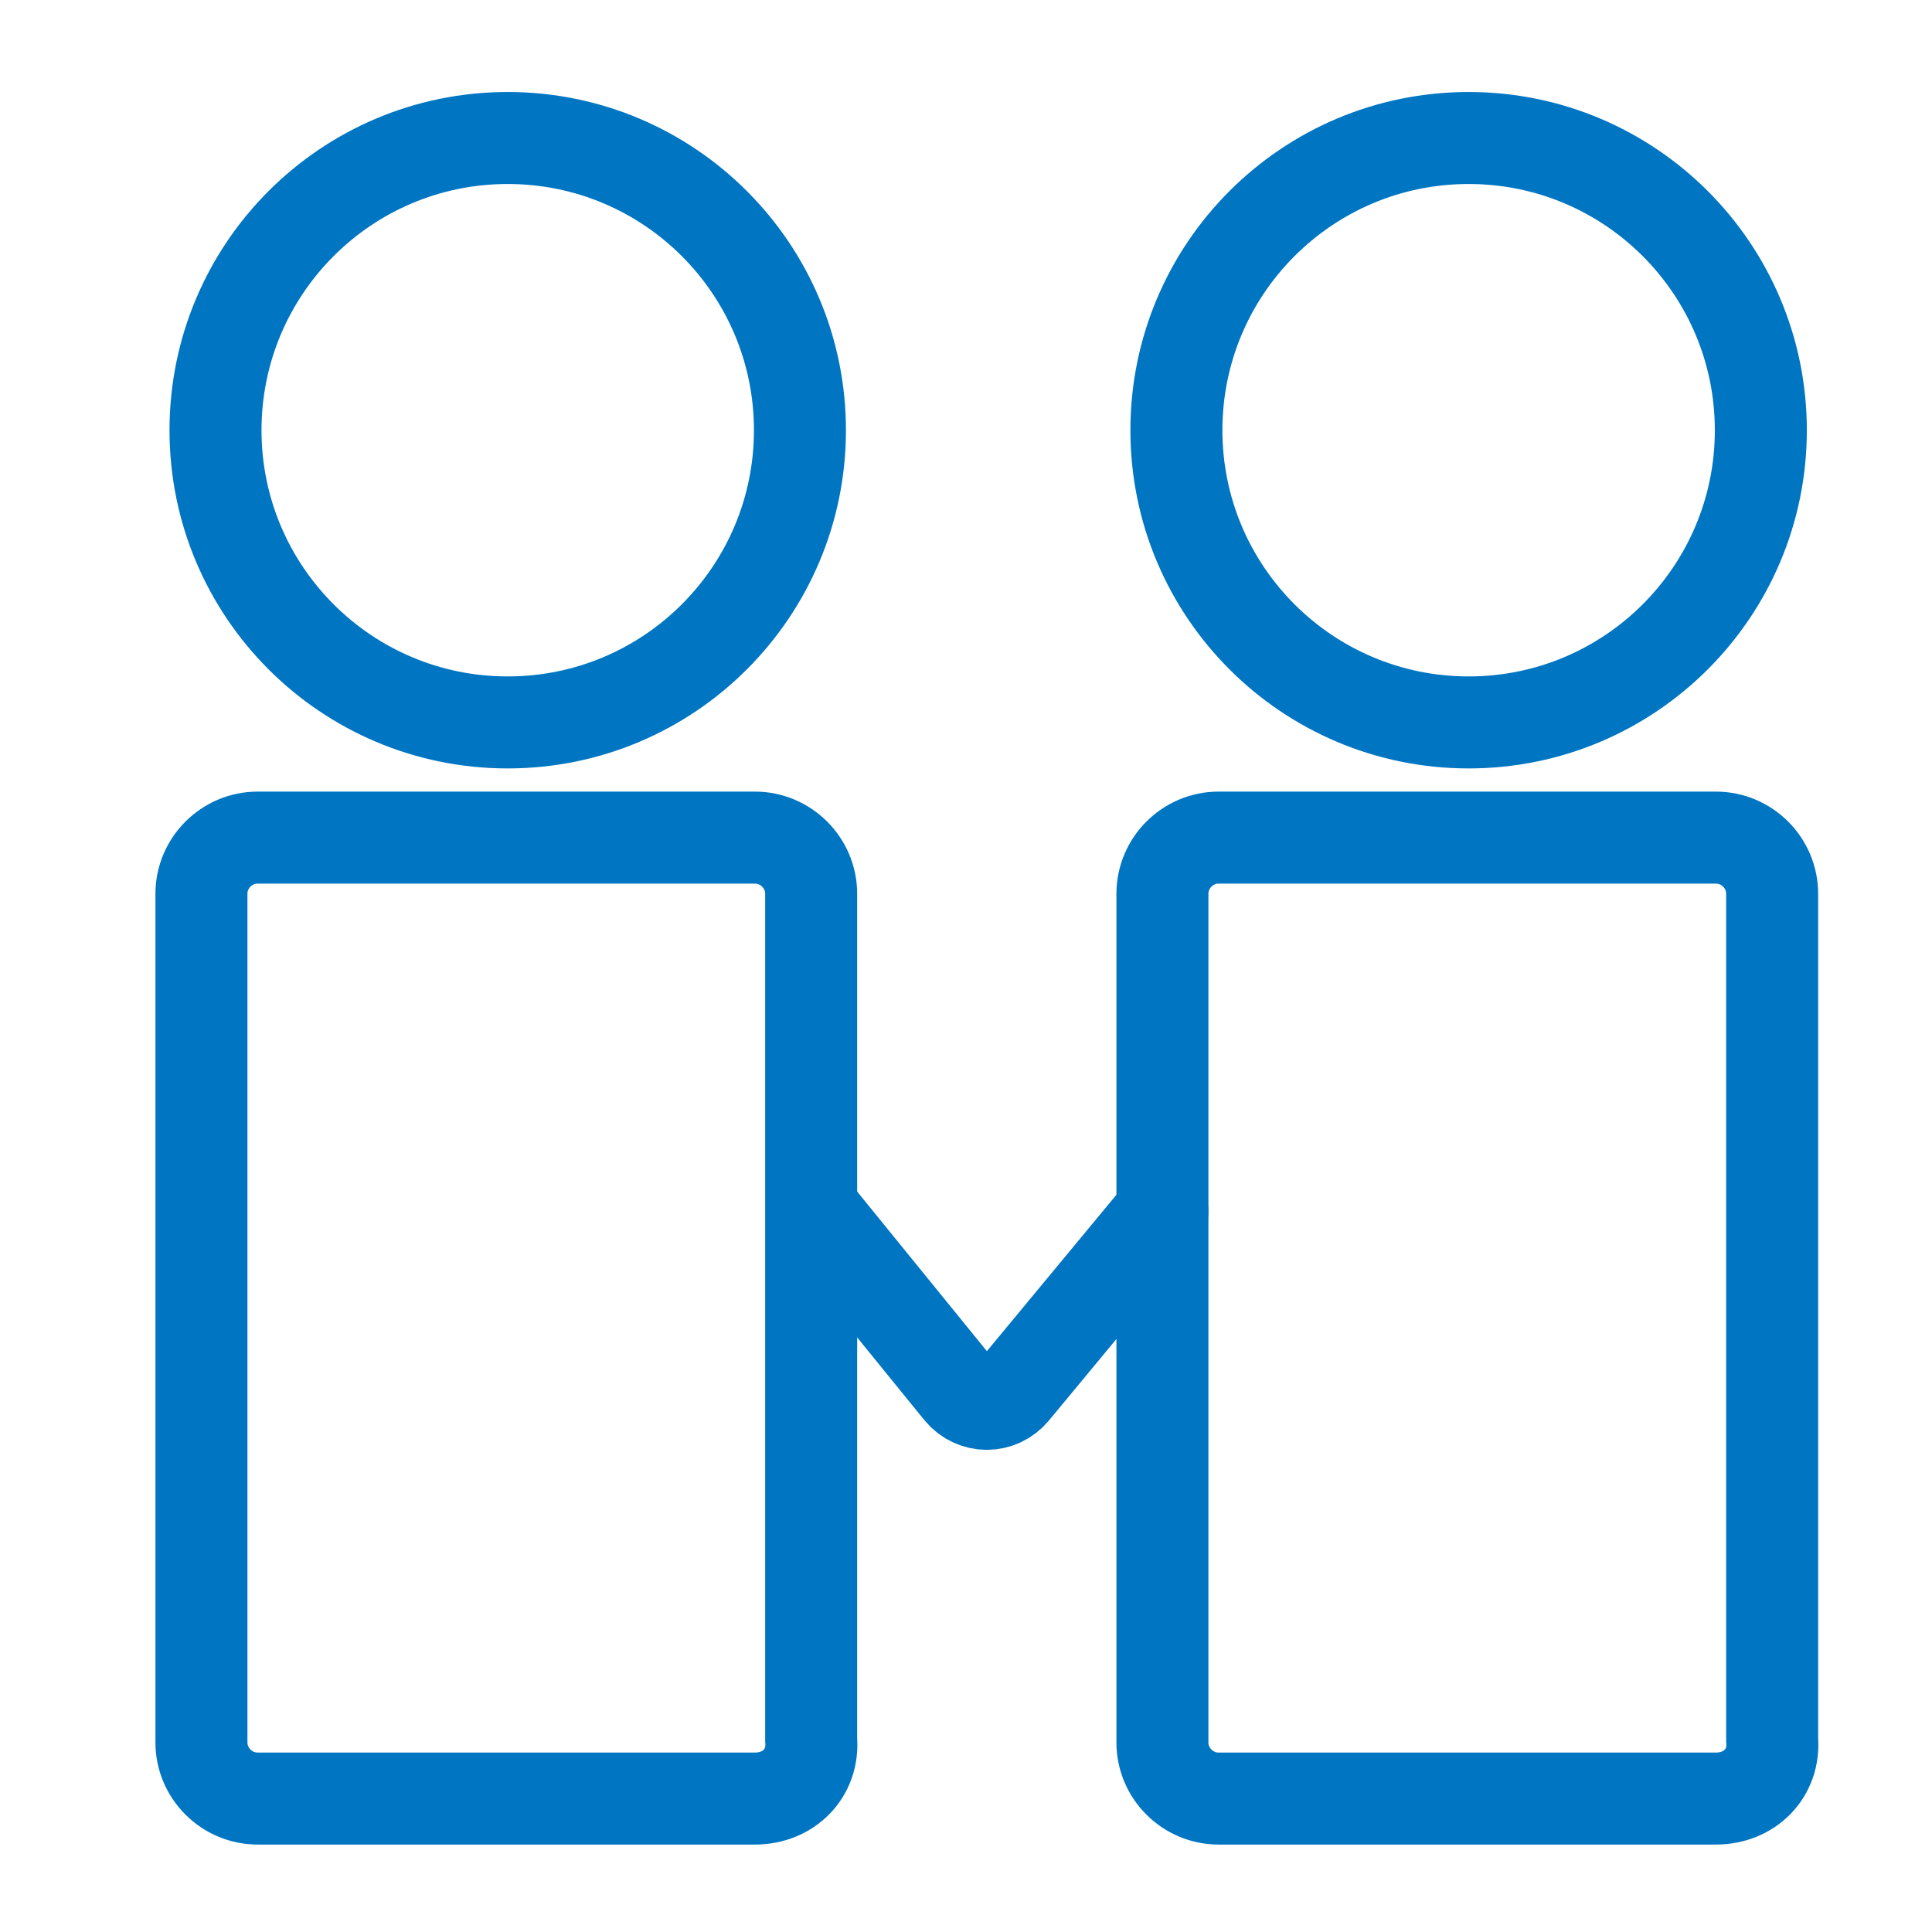
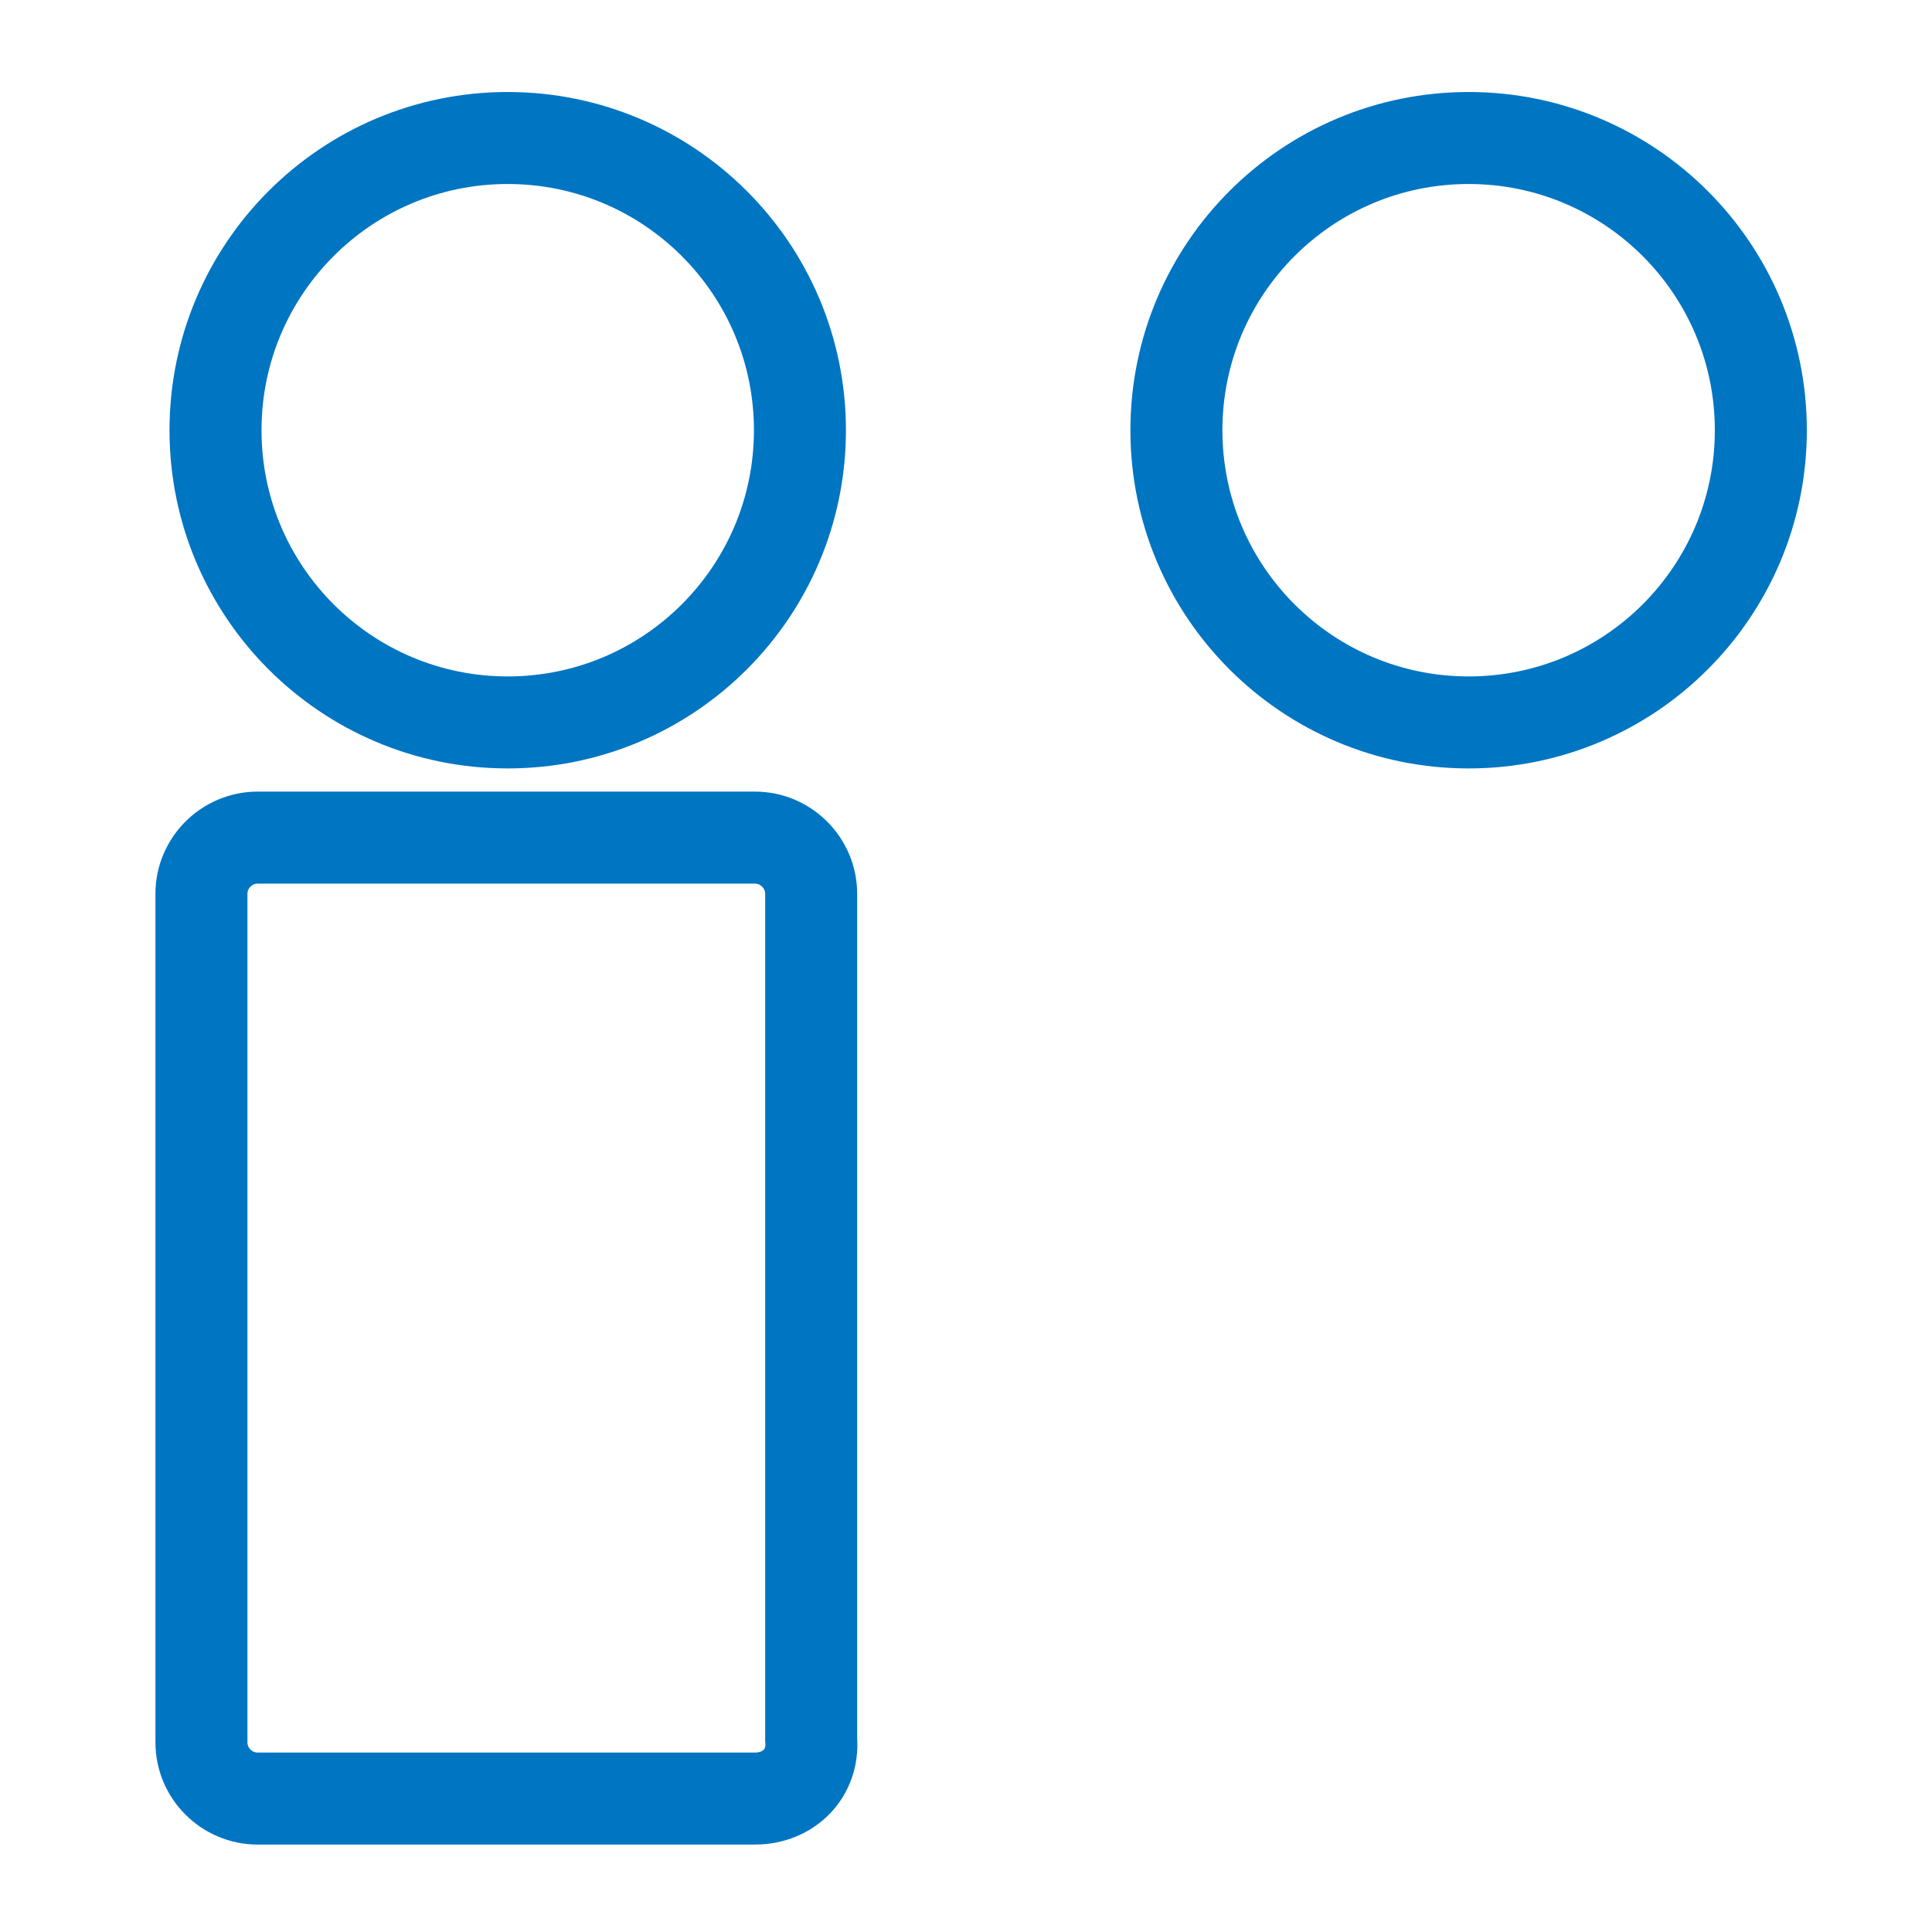
<svg xmlns="http://www.w3.org/2000/svg" width="42" height="42" viewBox="0 0 42 42" fill="none">
  <path d="M11.037 15.705C14.546 15.705 17.39 12.861 17.39 9.353C17.39 5.844 14.546 3 11.037 3C7.529 3 4.685 5.844 4.685 9.353C4.685 12.861 7.529 15.705 11.037 15.705Z" stroke="#0075c2" stroke-width="2" stroke-miterlimit="10" stroke-linecap="round" />
  <path d="M16.412 39.099H5.601C4.929 39.099 4.379 38.55 4.379 37.878V19.431C4.379 18.759 4.929 18.209 5.601 18.209H16.412C17.084 18.209 17.634 18.759 17.634 19.431V37.817C17.695 38.55 17.145 39.099 16.412 39.099Z" stroke="#0075c2" stroke-width="2" stroke-miterlimit="10" stroke-linecap="round" />
  <path d="M31.927 15.705C35.435 15.705 38.279 12.861 38.279 9.353C38.279 5.844 35.435 3 31.927 3C28.418 3 25.574 5.844 25.574 9.353C25.574 12.861 28.418 15.705 31.927 15.705Z" stroke="#0075c2" stroke-width="2" stroke-miterlimit="10" stroke-linecap="round" />
-   <path d="M37.303 39.099H26.491C25.819 39.099 25.27 38.55 25.27 37.878V19.431C25.27 18.759 25.819 18.209 26.491 18.209H37.303C37.975 18.209 38.525 18.759 38.525 19.431V37.817C38.586 38.55 38.036 39.099 37.303 39.099Z" stroke="#0075c2" stroke-width="2" stroke-miterlimit="10" stroke-linecap="round" />
-   <path d="M17.695 26.334L20.872 30.243C21.177 30.61 21.727 30.61 22.032 30.243L25.27 26.334" stroke="#0075c2" stroke-width="2" stroke-miterlimit="10" stroke-linecap="round" />
</svg>